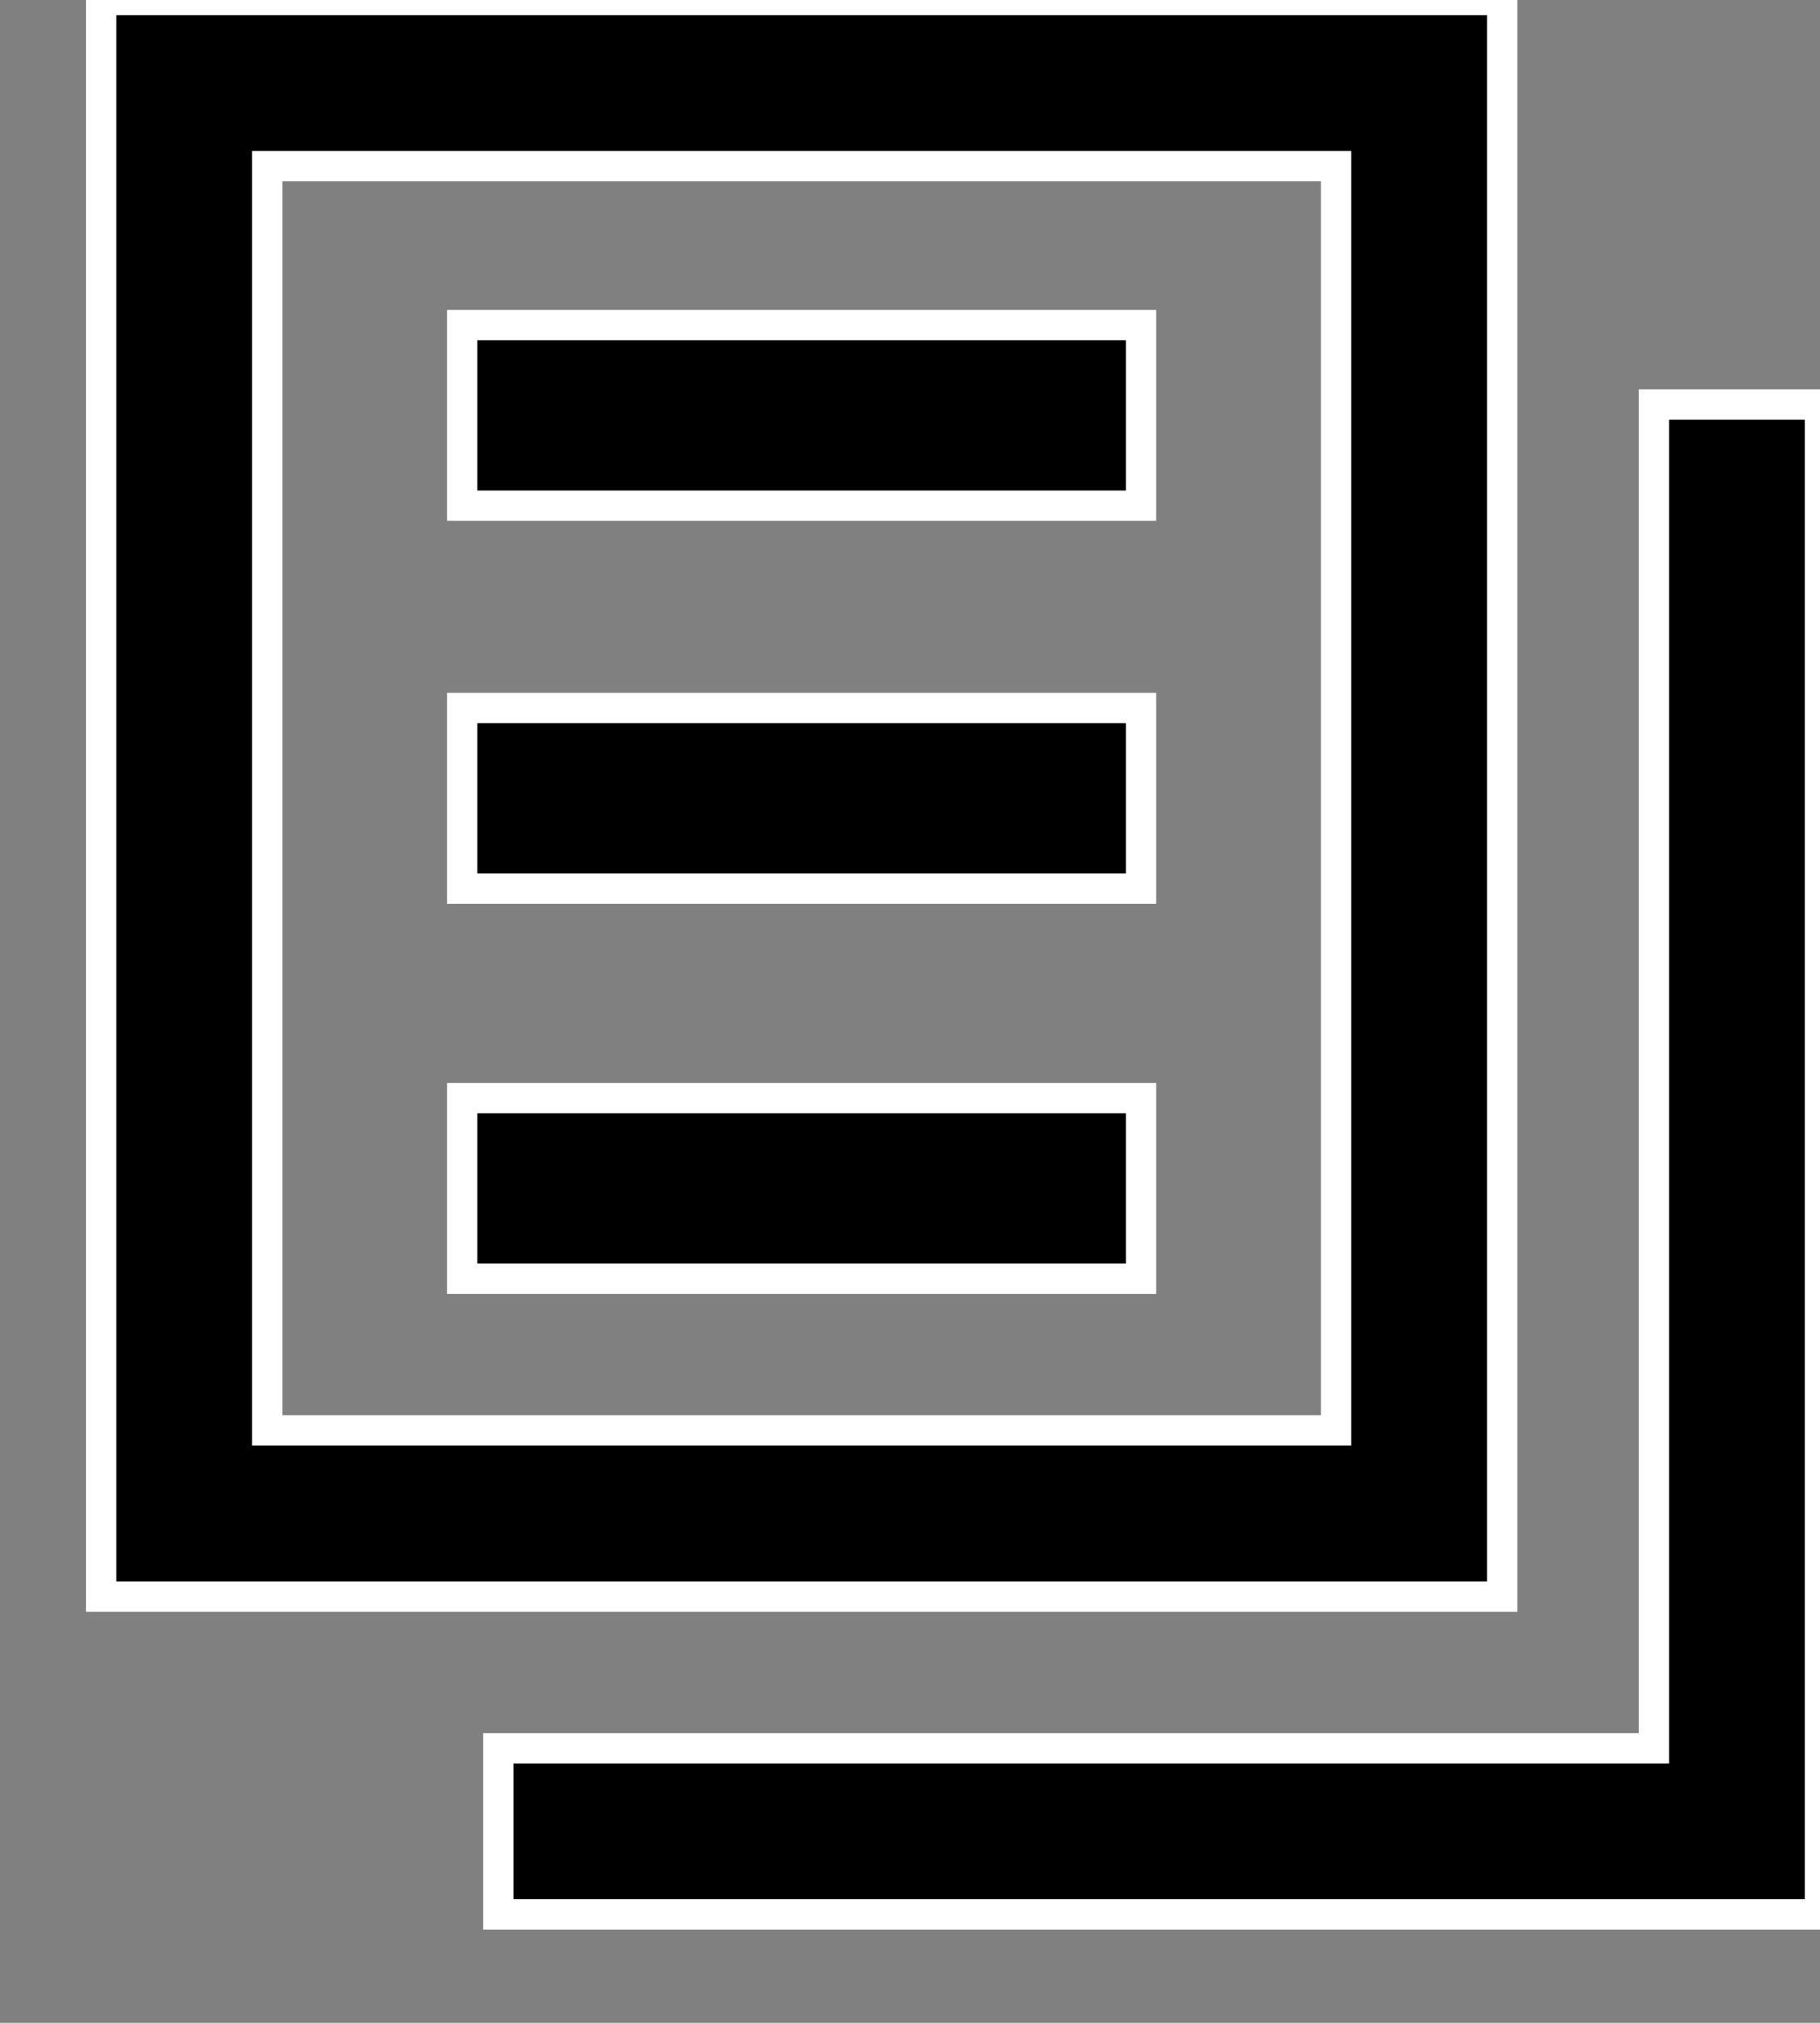
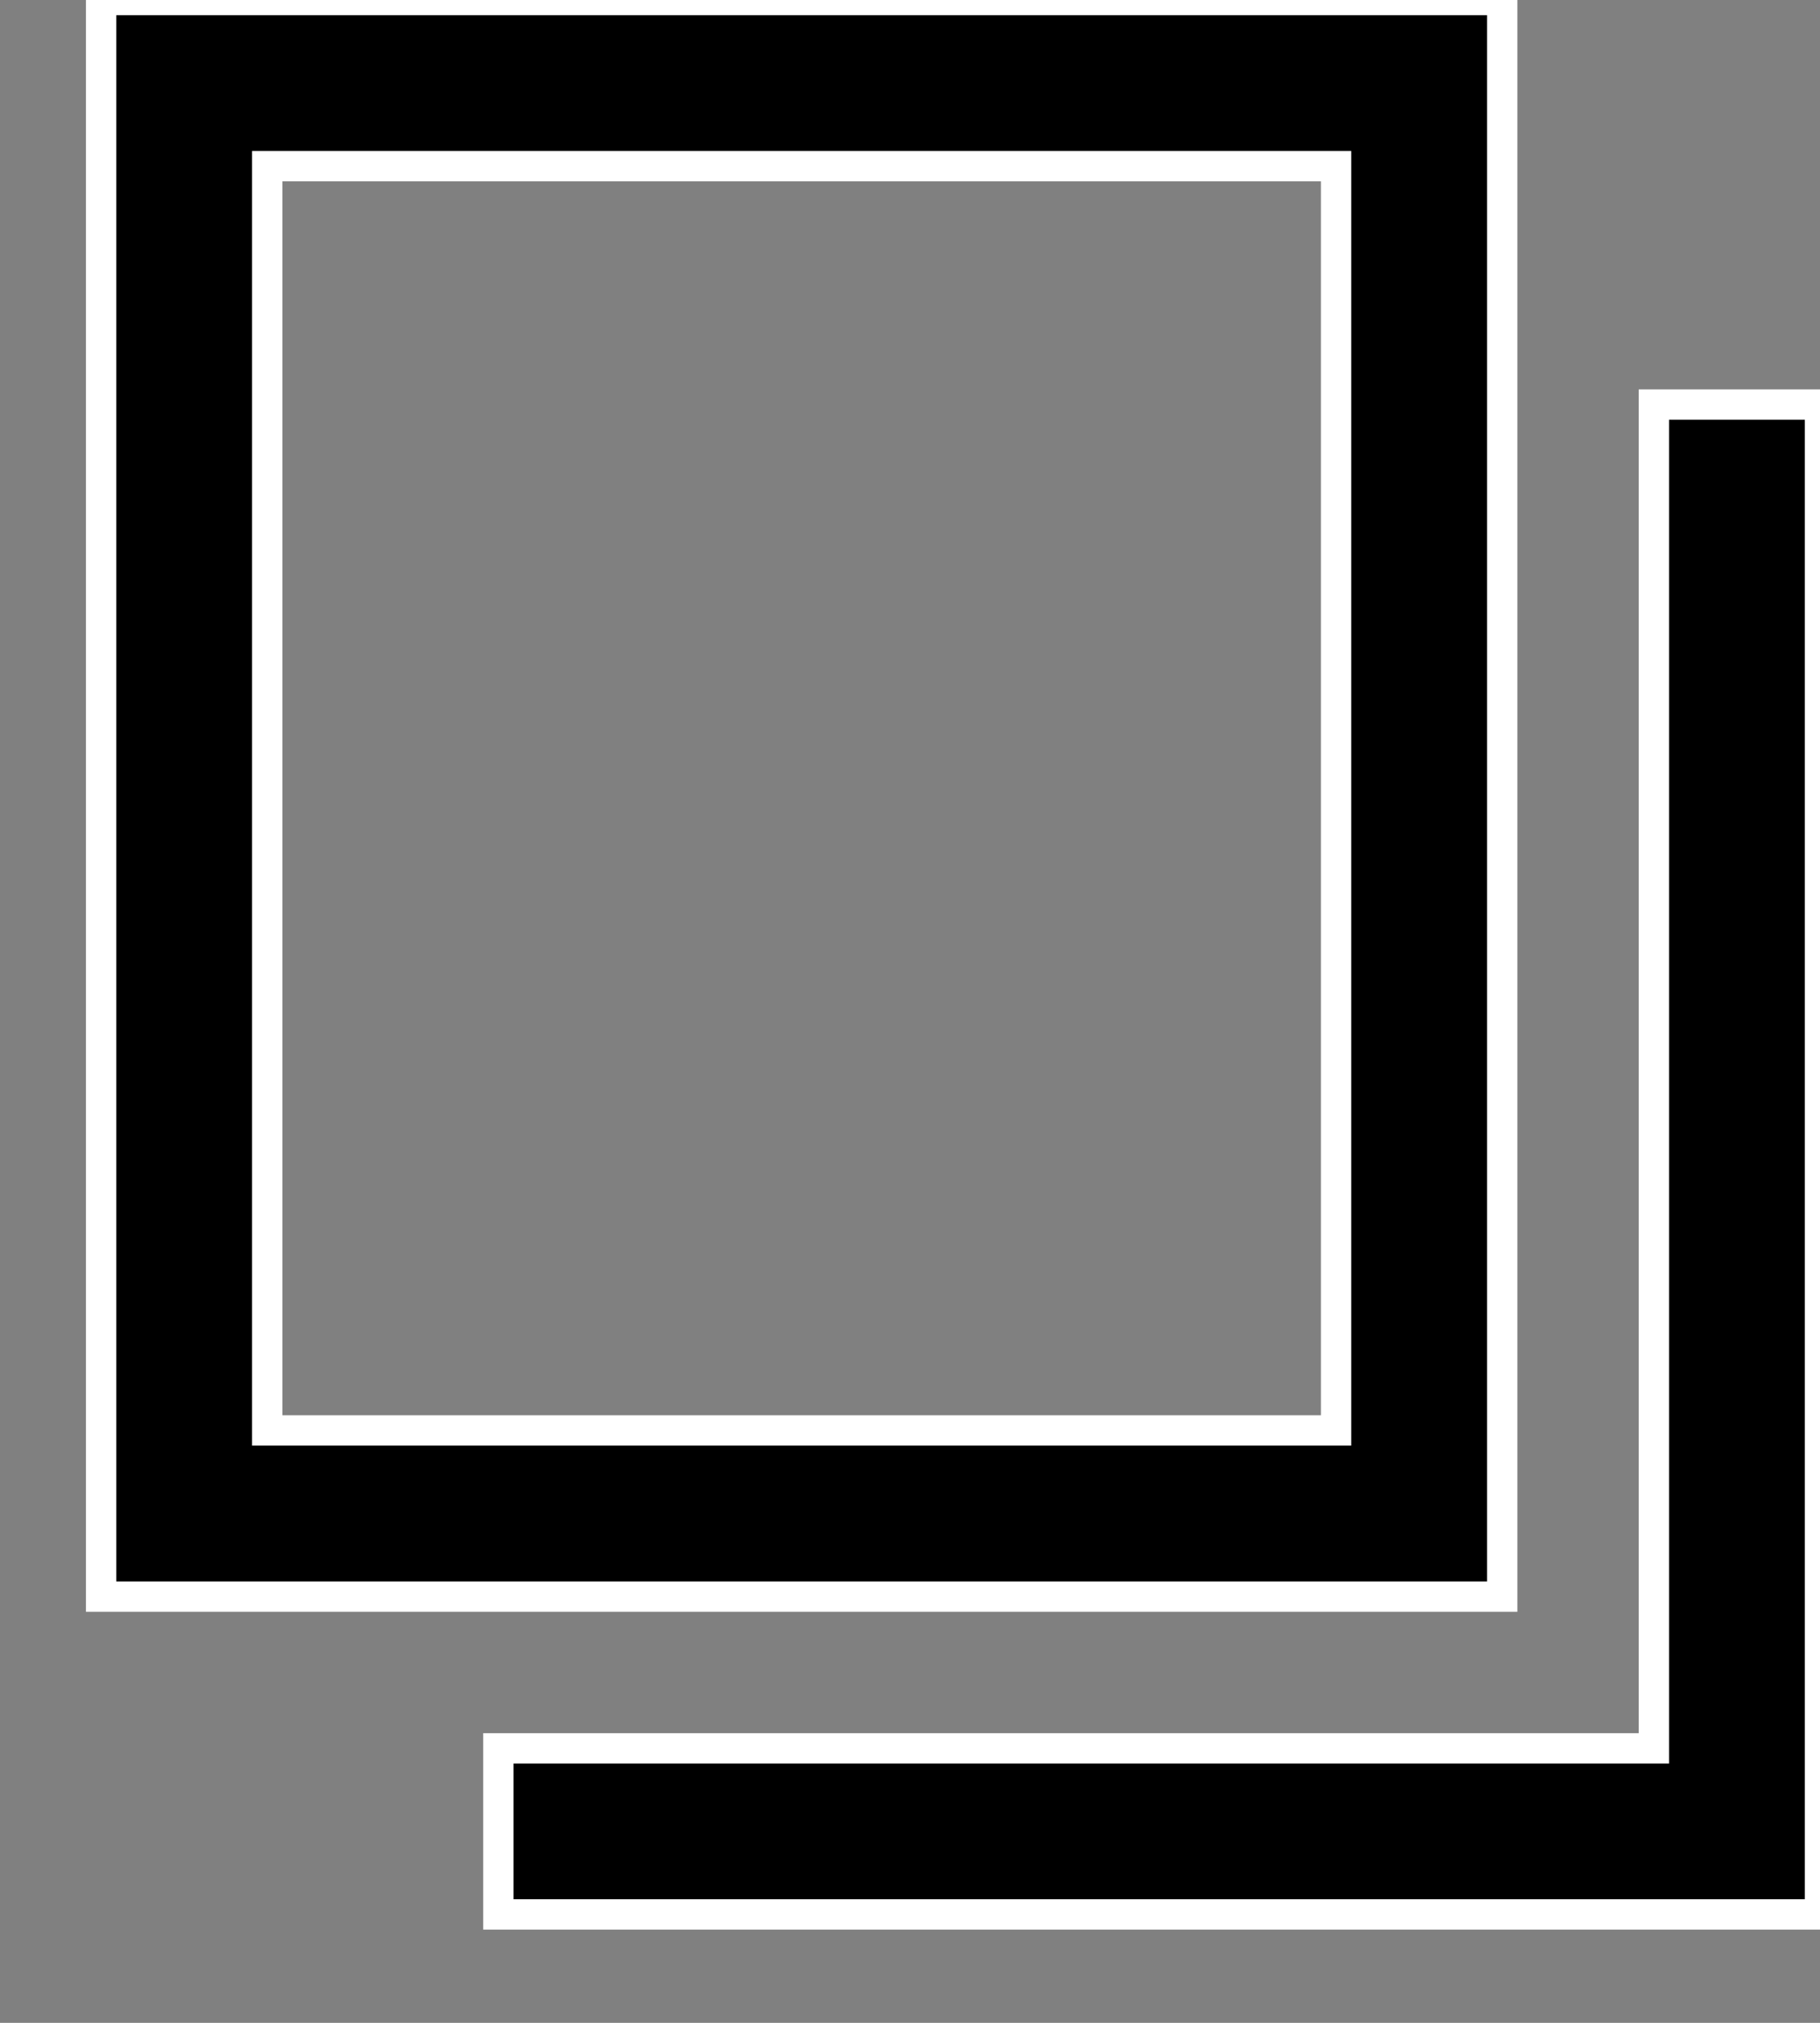
<svg xmlns="http://www.w3.org/2000/svg" width="18" height="20" viewBox="0 0 18 20" fill="none">
  <rect x="0" y="0" width="18" height="20" fill="#808080" stroke="none" />
  <path d="M14.857 15.786H1V0H14.857V15.786ZM2.643 14.143H13.214V1.643H2.643V14.143Z" fill="black" stroke="white" stroke-width="0.3" />
  <path d="M18 18.928H4.929V17.286H16.357V4H18L18 18.928Z" fill="black" stroke="white" stroke-width="0.3" />
-   <path d="M4.571 3.214H11.285V5H4.571V3.214Z" fill="black" stroke="white" stroke-width="0.3" />
-   <path d="M4.571 7H11.285V8.786H4.571V7Z" fill="black" stroke="white" stroke-width="0.3" />
-   <path d="M4.571 10.857H11.285V12.643H4.571V10.857Z" fill="black" stroke="white" stroke-width="0.3" />
</svg>